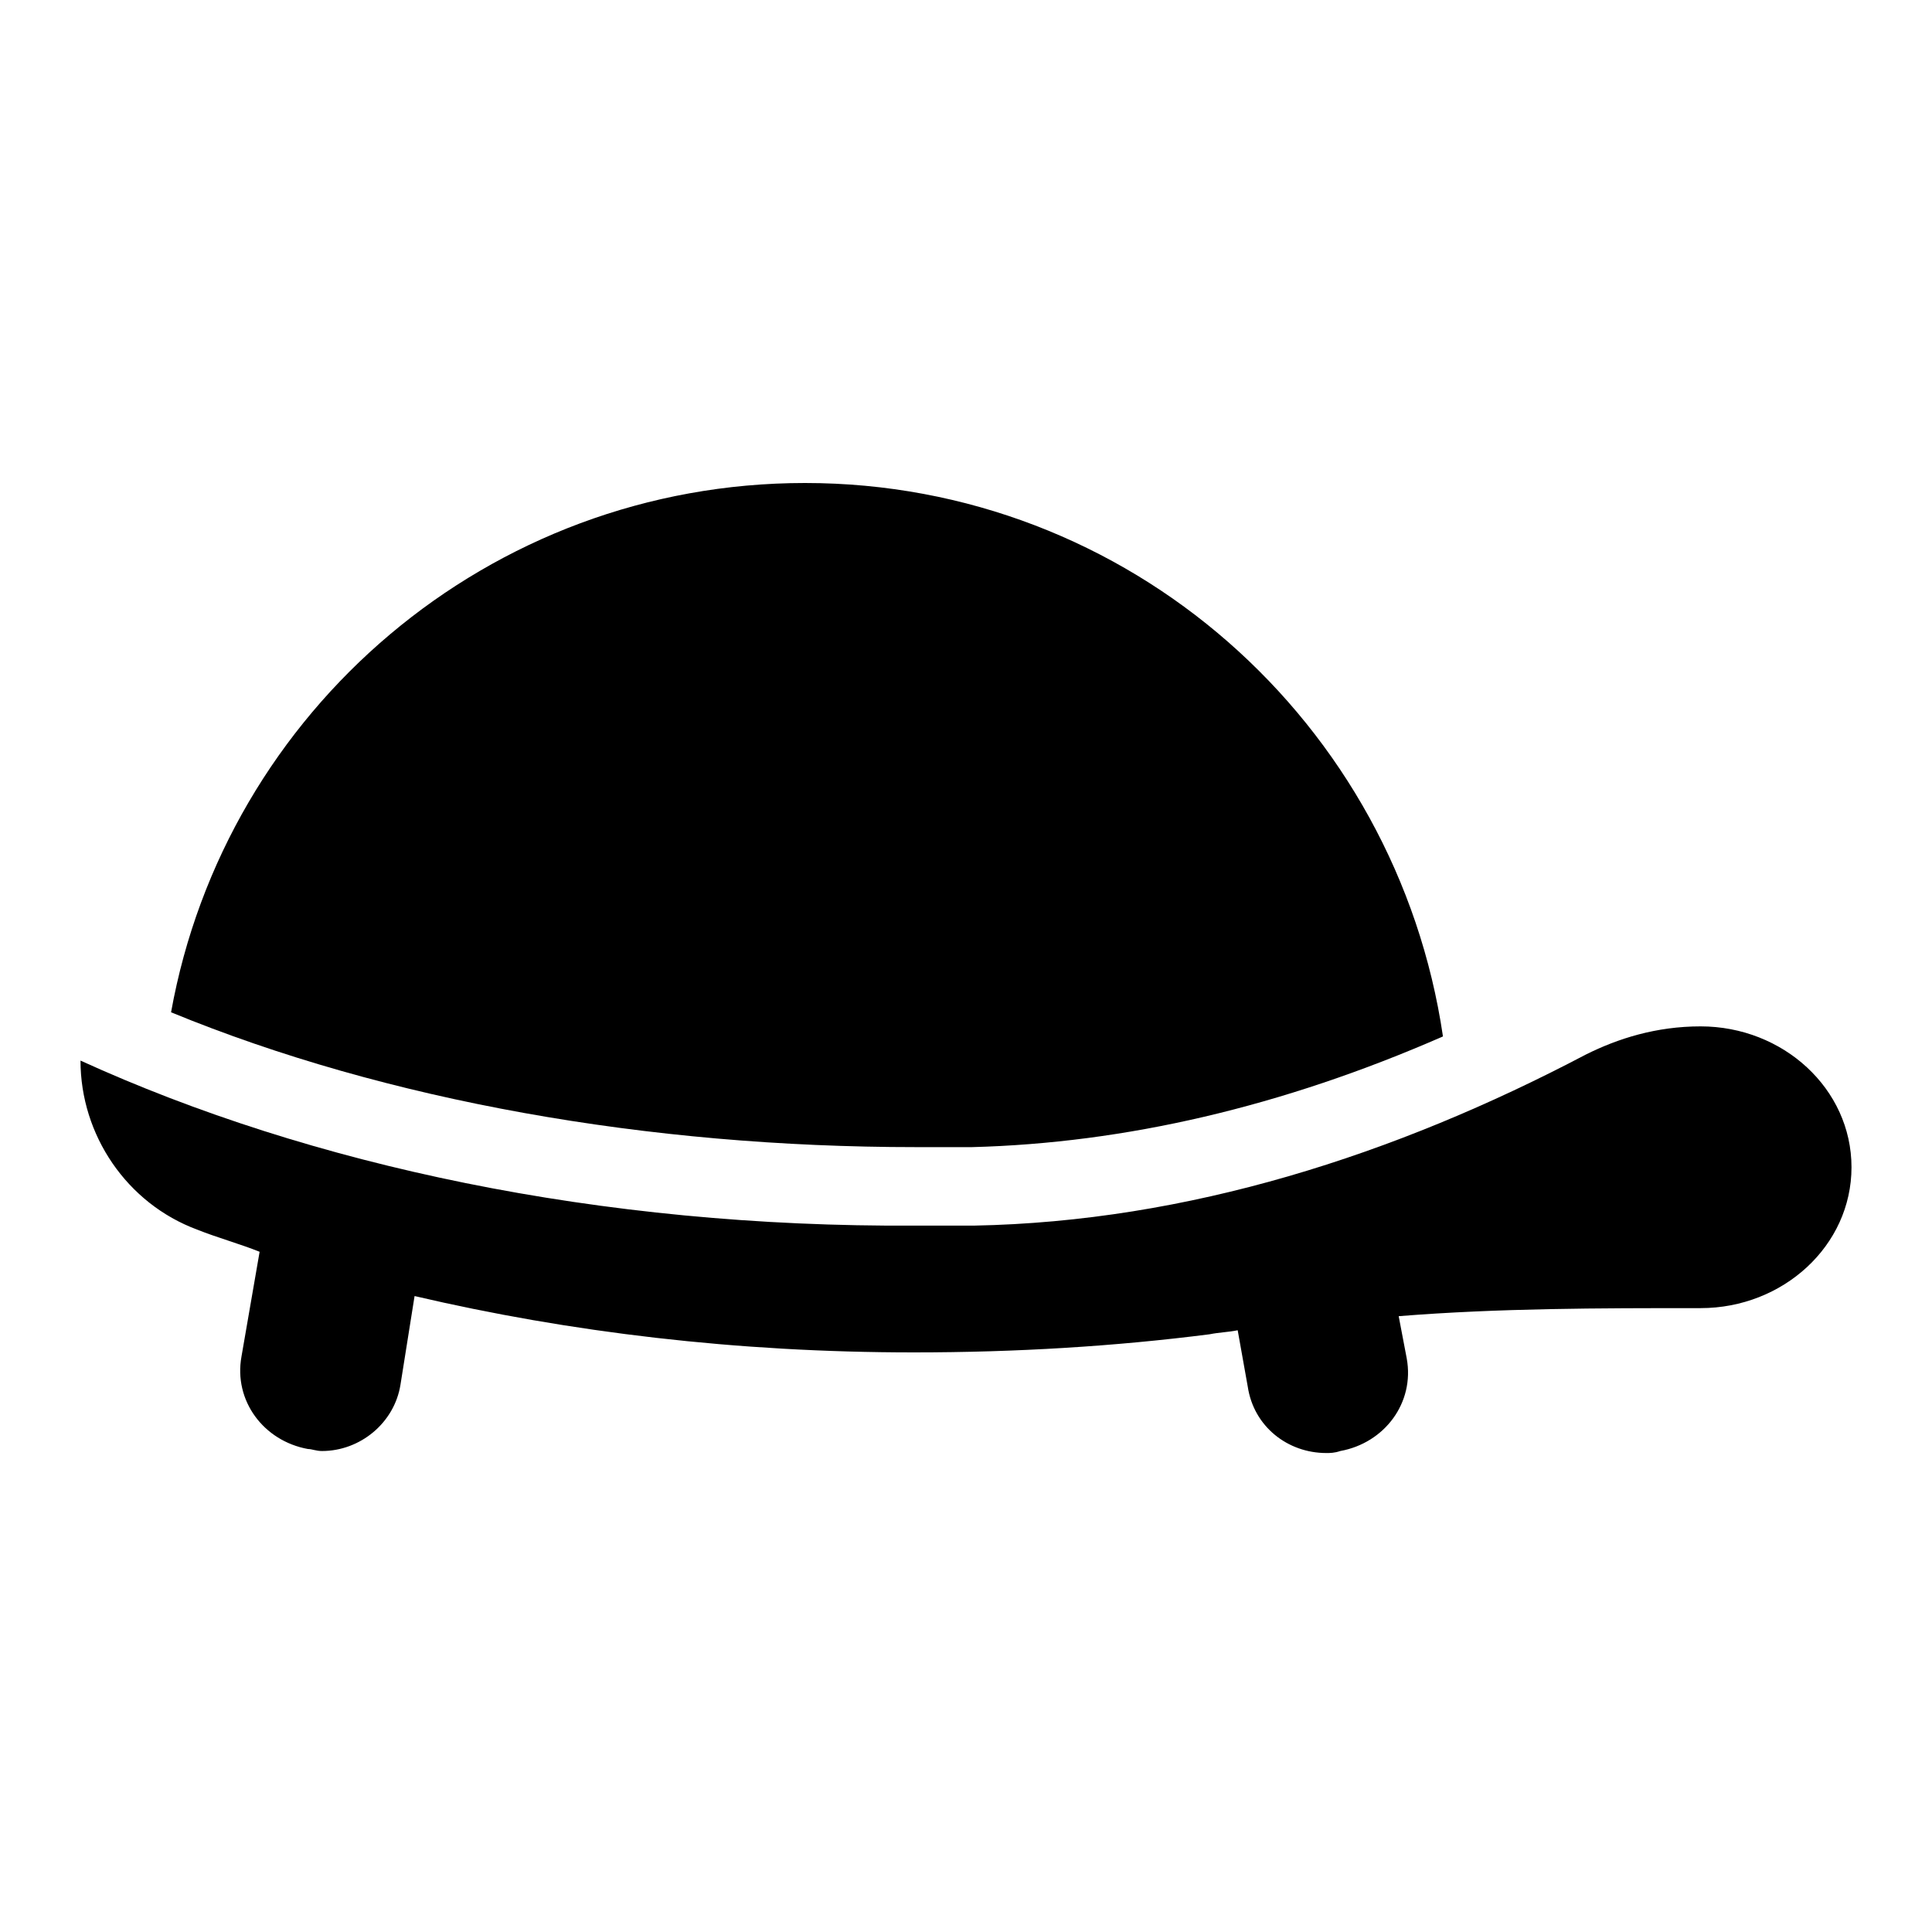
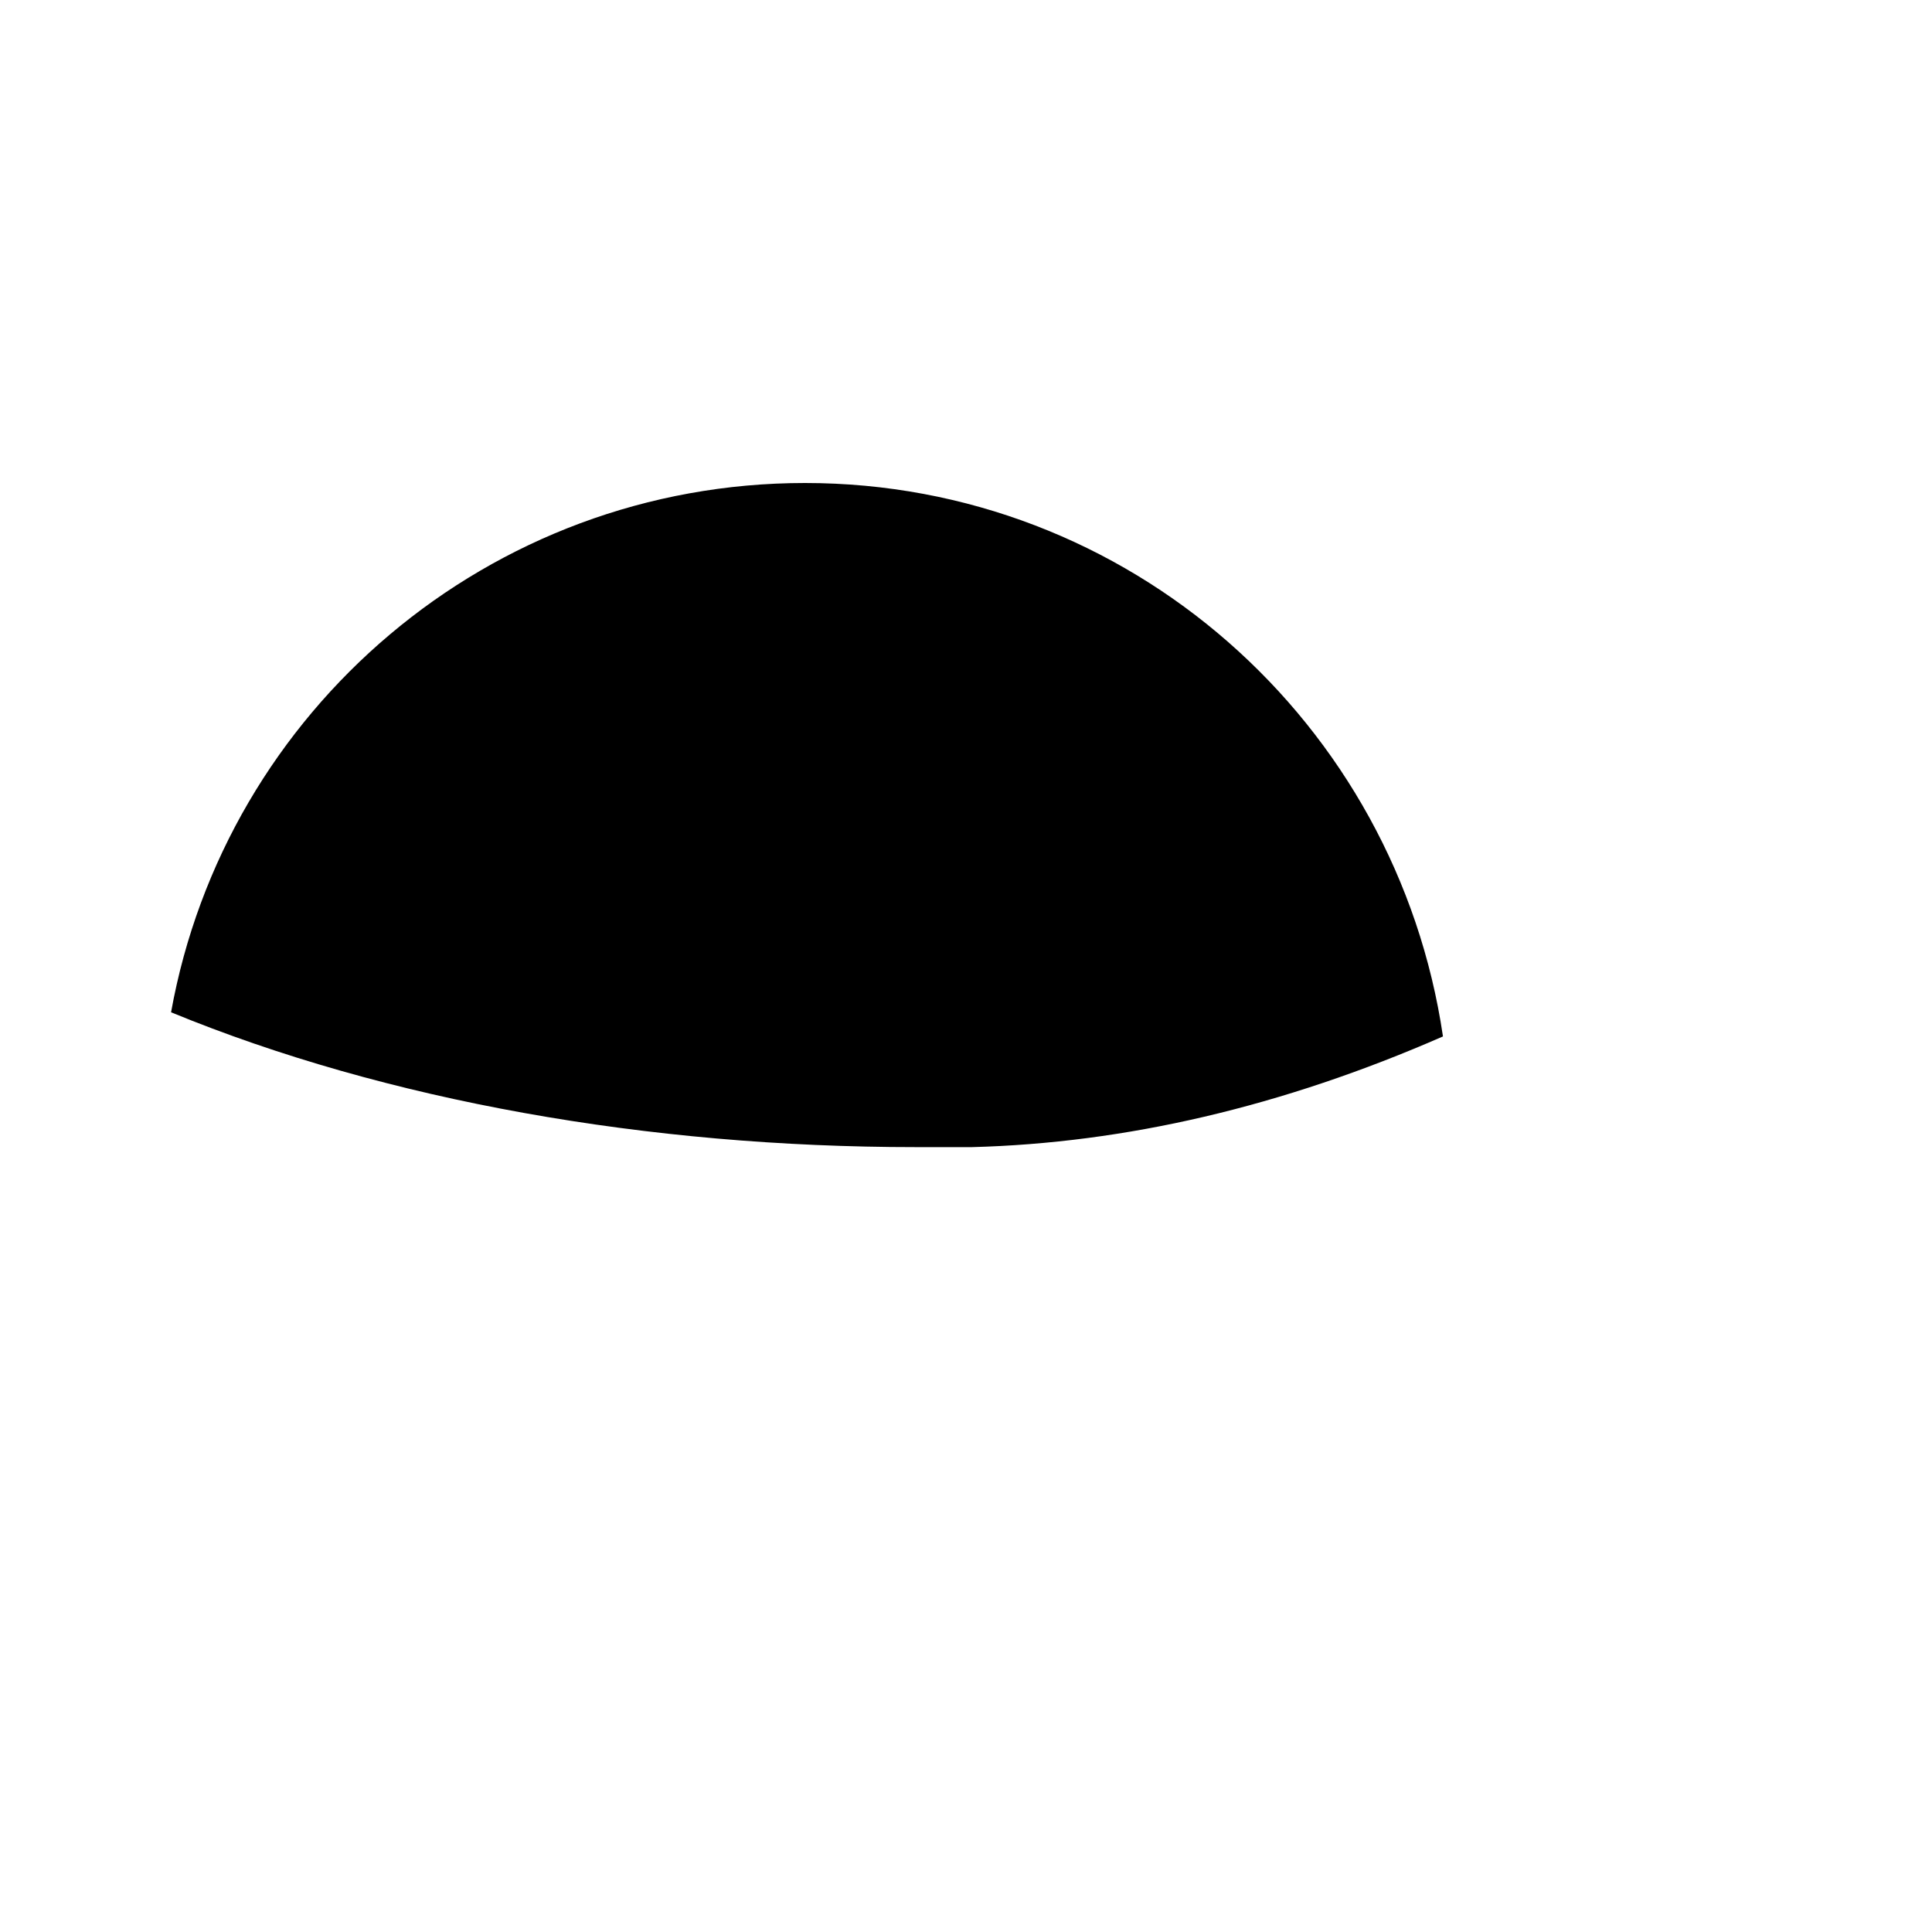
<svg xmlns="http://www.w3.org/2000/svg" version="1.1" viewBox="0 0 96 96" id="Icons_Turtle" overflow="hidden">
-   <path d=" M 84.5 51 C 82.3 51 80.4 51.6 78.8 52.4 C 69.3 57.4 59 60.7 48.4 60.9 C 47.4 60.9 46.5 60.9 45.5 60.9 C 29.8 61 15.4 57.9 4 52.7 C 4 56.4 6.3 59.8 9.8 61.1 C 10.8 61.5 11.9 61.8 12.9 62.2 L 12 67.4 C 11.6 69.6 13.1 71.6 15.3 72 C 15.5 72 15.7 72.1 16 72.1 C 17.9 72.1 19.6 70.7 19.9 68.8 L 20.6 64.4 C 28.3 66.2 36.6 67.2 45.4 67.2 C 50.5 67.2 55.4 66.9 60.1 66.3 C 60.6 66.2 61 66.2 61.5 66.1 L 62 68.9 C 62.3 70.9 64 72.2 65.9 72.2 C 66.1 72.2 66.3 72.2 66.6 72.1 C 68.8 71.7 70.3 69.7 69.9 67.5 L 69.5 65.4 C 74.5 65 79.5 65 84.4 65 C 84.4 65 84.4 65 84.5 65 C 88.6 65 92 61.9 92 58 C 92 54.1 88.6 51 84.5 51 Z" />
  <path d=" M 48.3 57 C 55.9 56.8 63.7 55 71.7 51.5 C 69.4 35.9 56.1 24 40 24 C 24.3 24 11.2 35.3 8.5 50.3 C 19.2 54.7 32.2 57 45.5 57 C 46.4 57 47.4 57 48.3 57 Z" />
</svg>